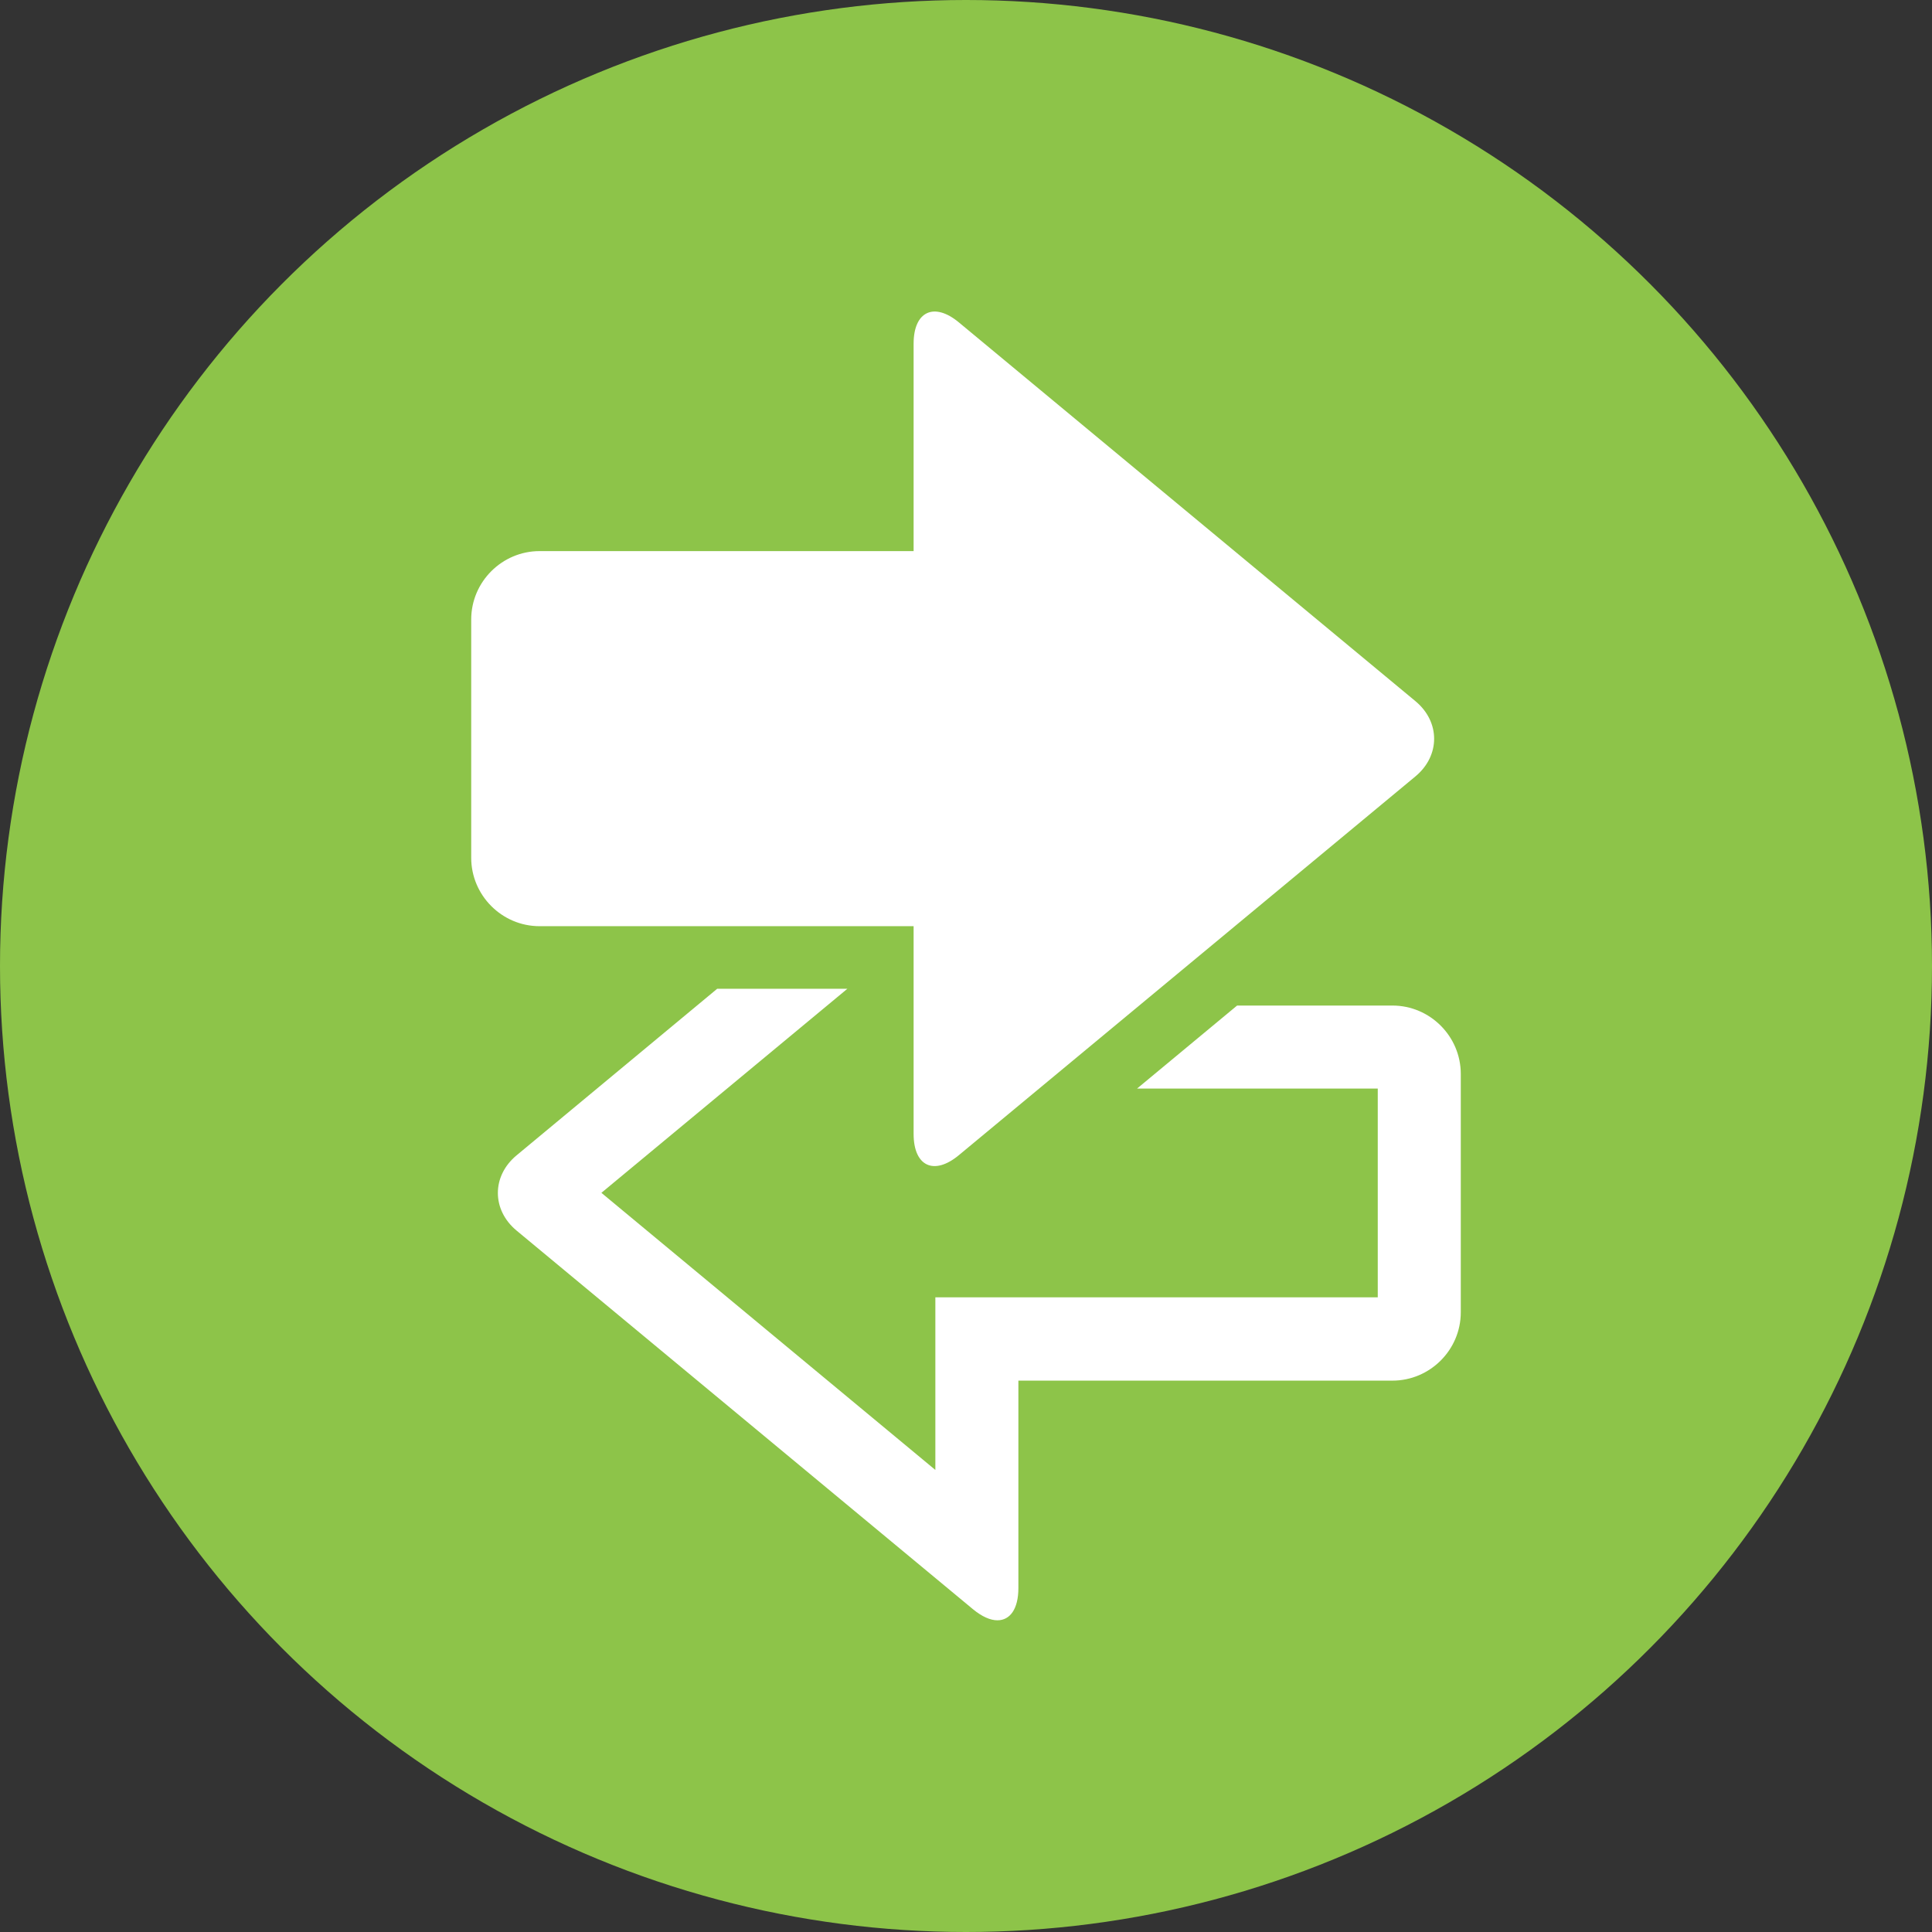
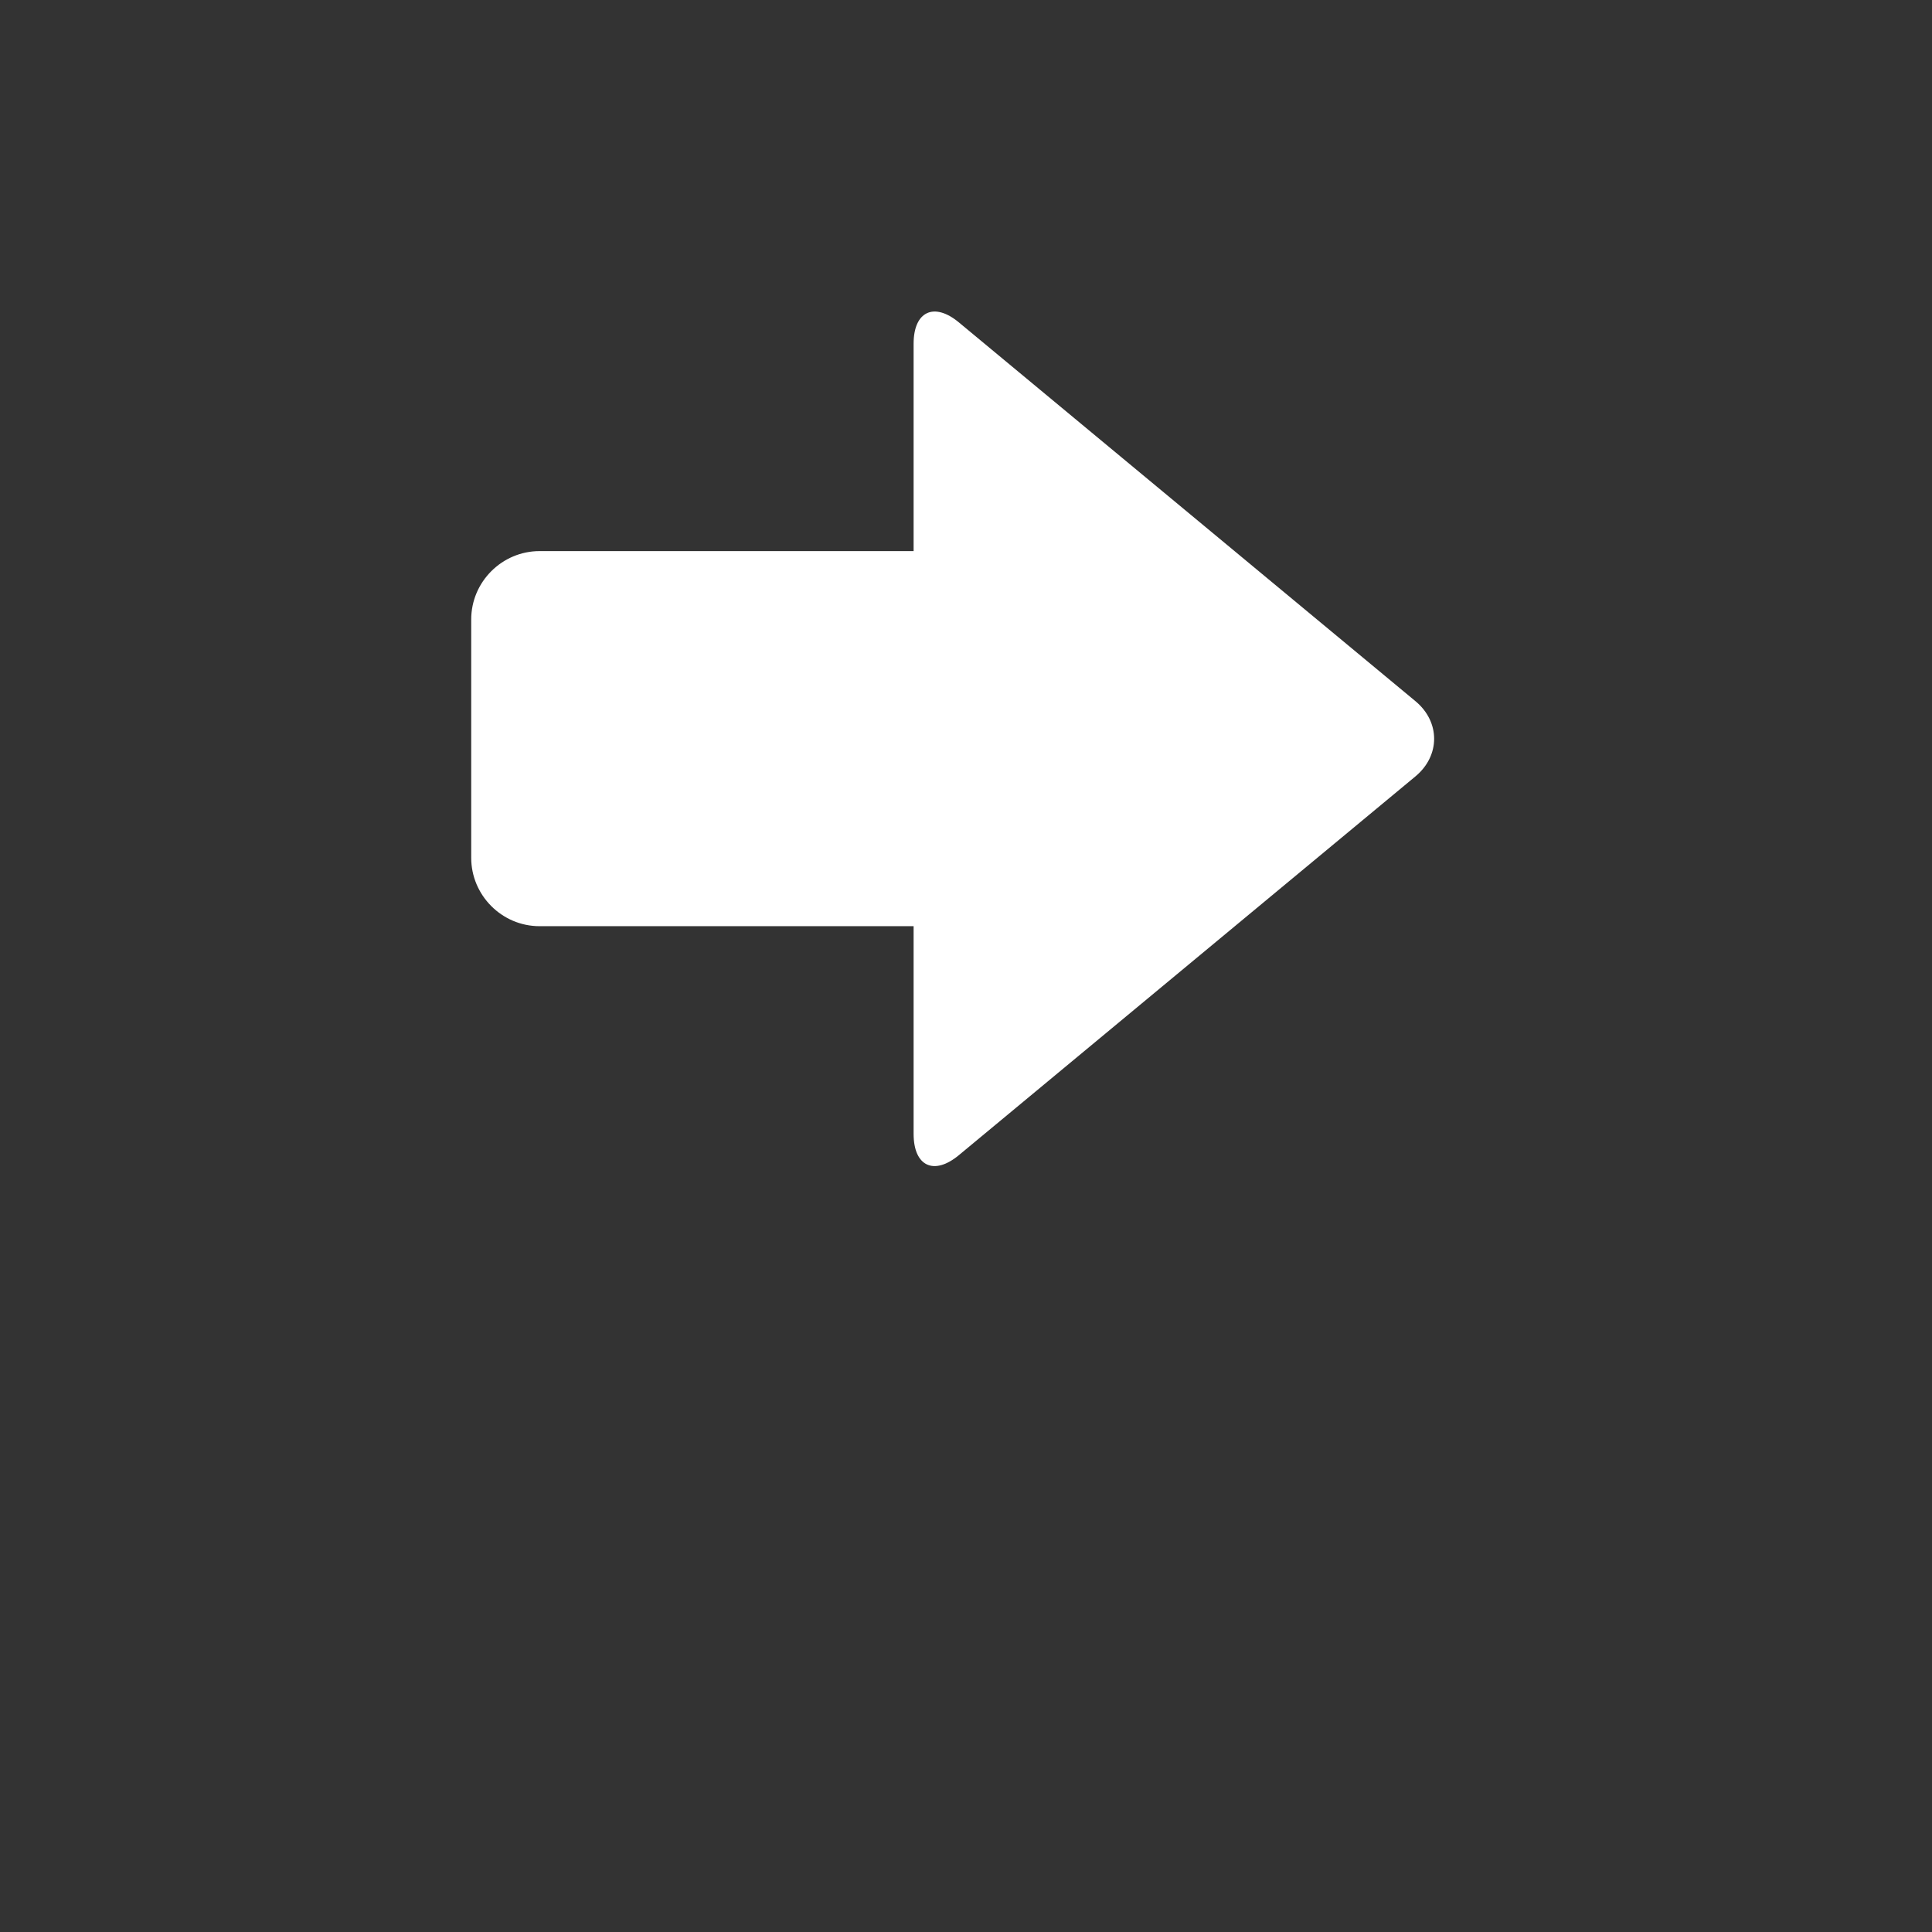
<svg xmlns="http://www.w3.org/2000/svg" class="tool__icon" viewBox="0 0 73.76 73.76">
  <rect x="0" y="0" width="73.76" height="73.76" fill="#333333" stroke="none" />
  <defs>
    <style> .cls-1 { fill: #fff; } .cls-2 { fill: #8dc449; } </style>
  </defs>
-   <circle class="cls-2" cx="36.88" cy="36.88" r="36.88" />
  <g>
-     <path class="cls-1" d="M53.16,38.39h-5.93l-3.82,3.17h9.19v7.97h-16.89v6.59l-12.75-10.58,9.39-7.79h-4.97l-7.66,6.36c-.95.79-.95,2.08,0,2.87l17.43,14.46c.34.28.66.42.93.42.48,0,.8-.43.8-1.23v-7.92h14.28c1.43,0,2.61-1.17,2.61-2.61v-9.1c0-1.43-1.17-2.61-2.61-2.61Z" />
    <path class="cls-1" d="M34.88,35.37v7.92c0,1.24.78,1.6,1.73.81l17.43-14.46c.95-.79.95-2.08,0-2.87l-17.43-14.46c-.95-.79-1.73-.42-1.73.81v7.92h-14.28c-1.43,0-2.61,1.17-2.61,2.61v9.1c0,1.43,1.17,2.61,2.61,2.61h14.28Z" />
  </g>
</svg>